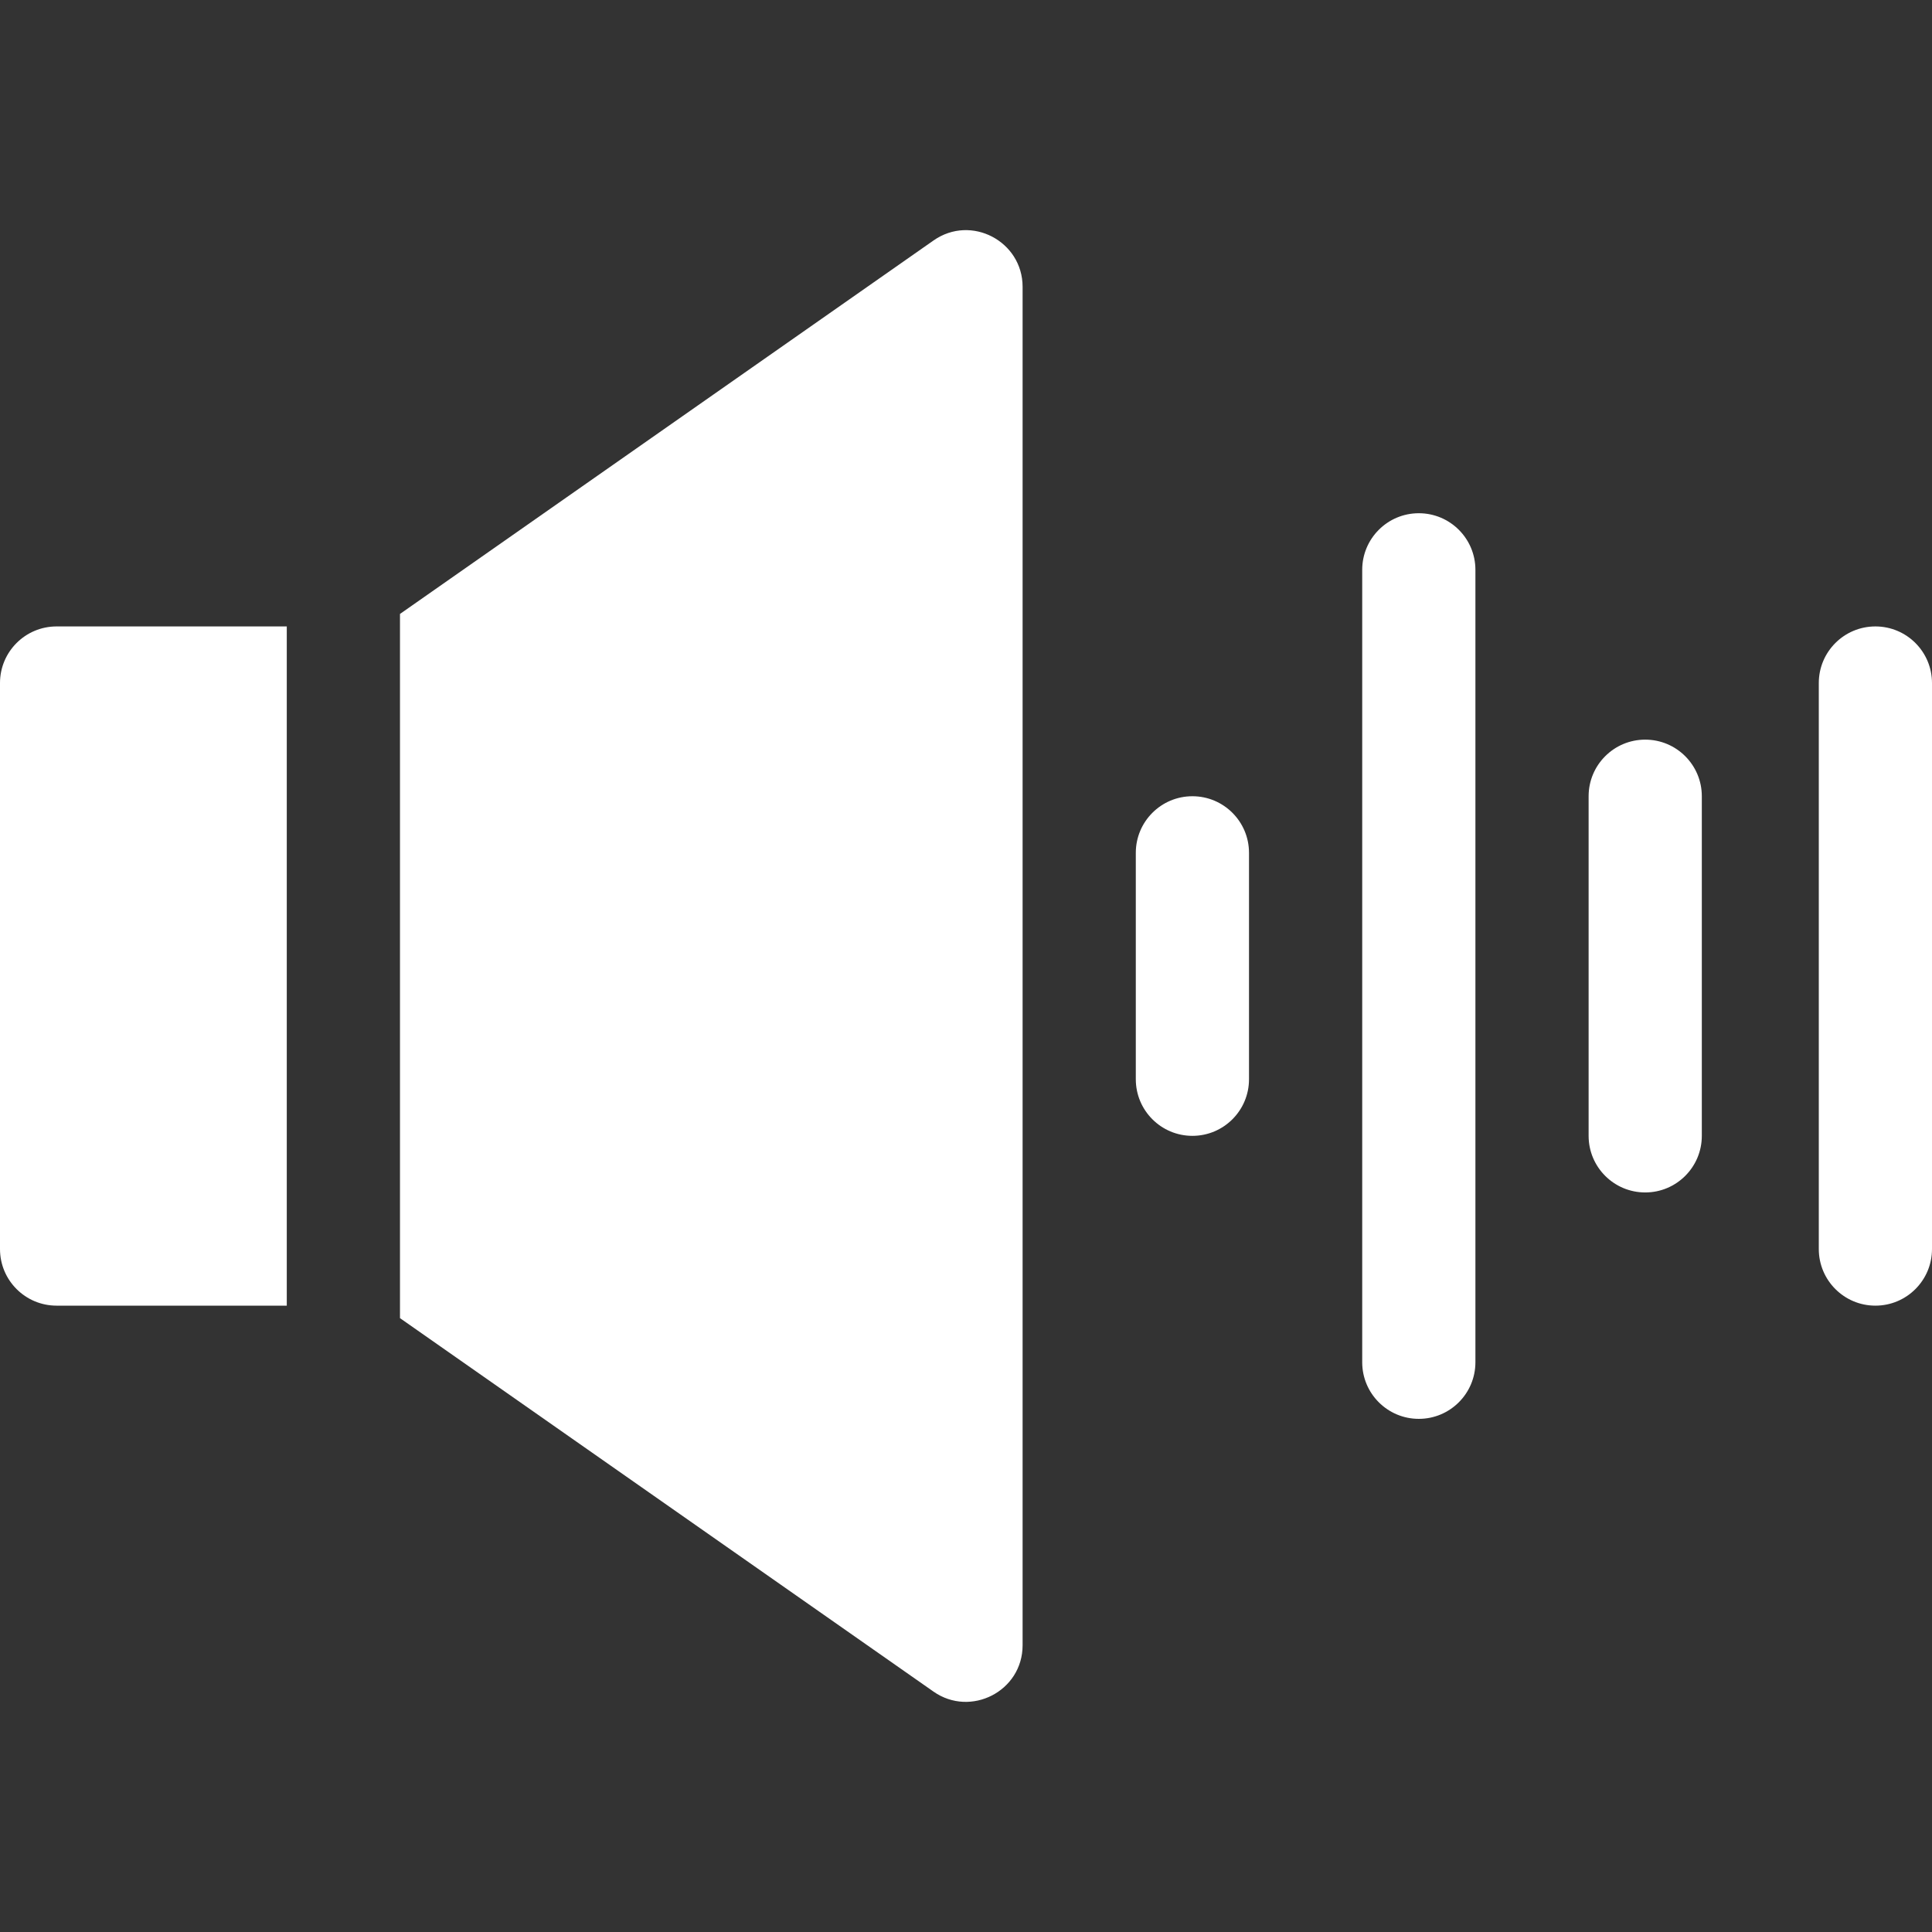
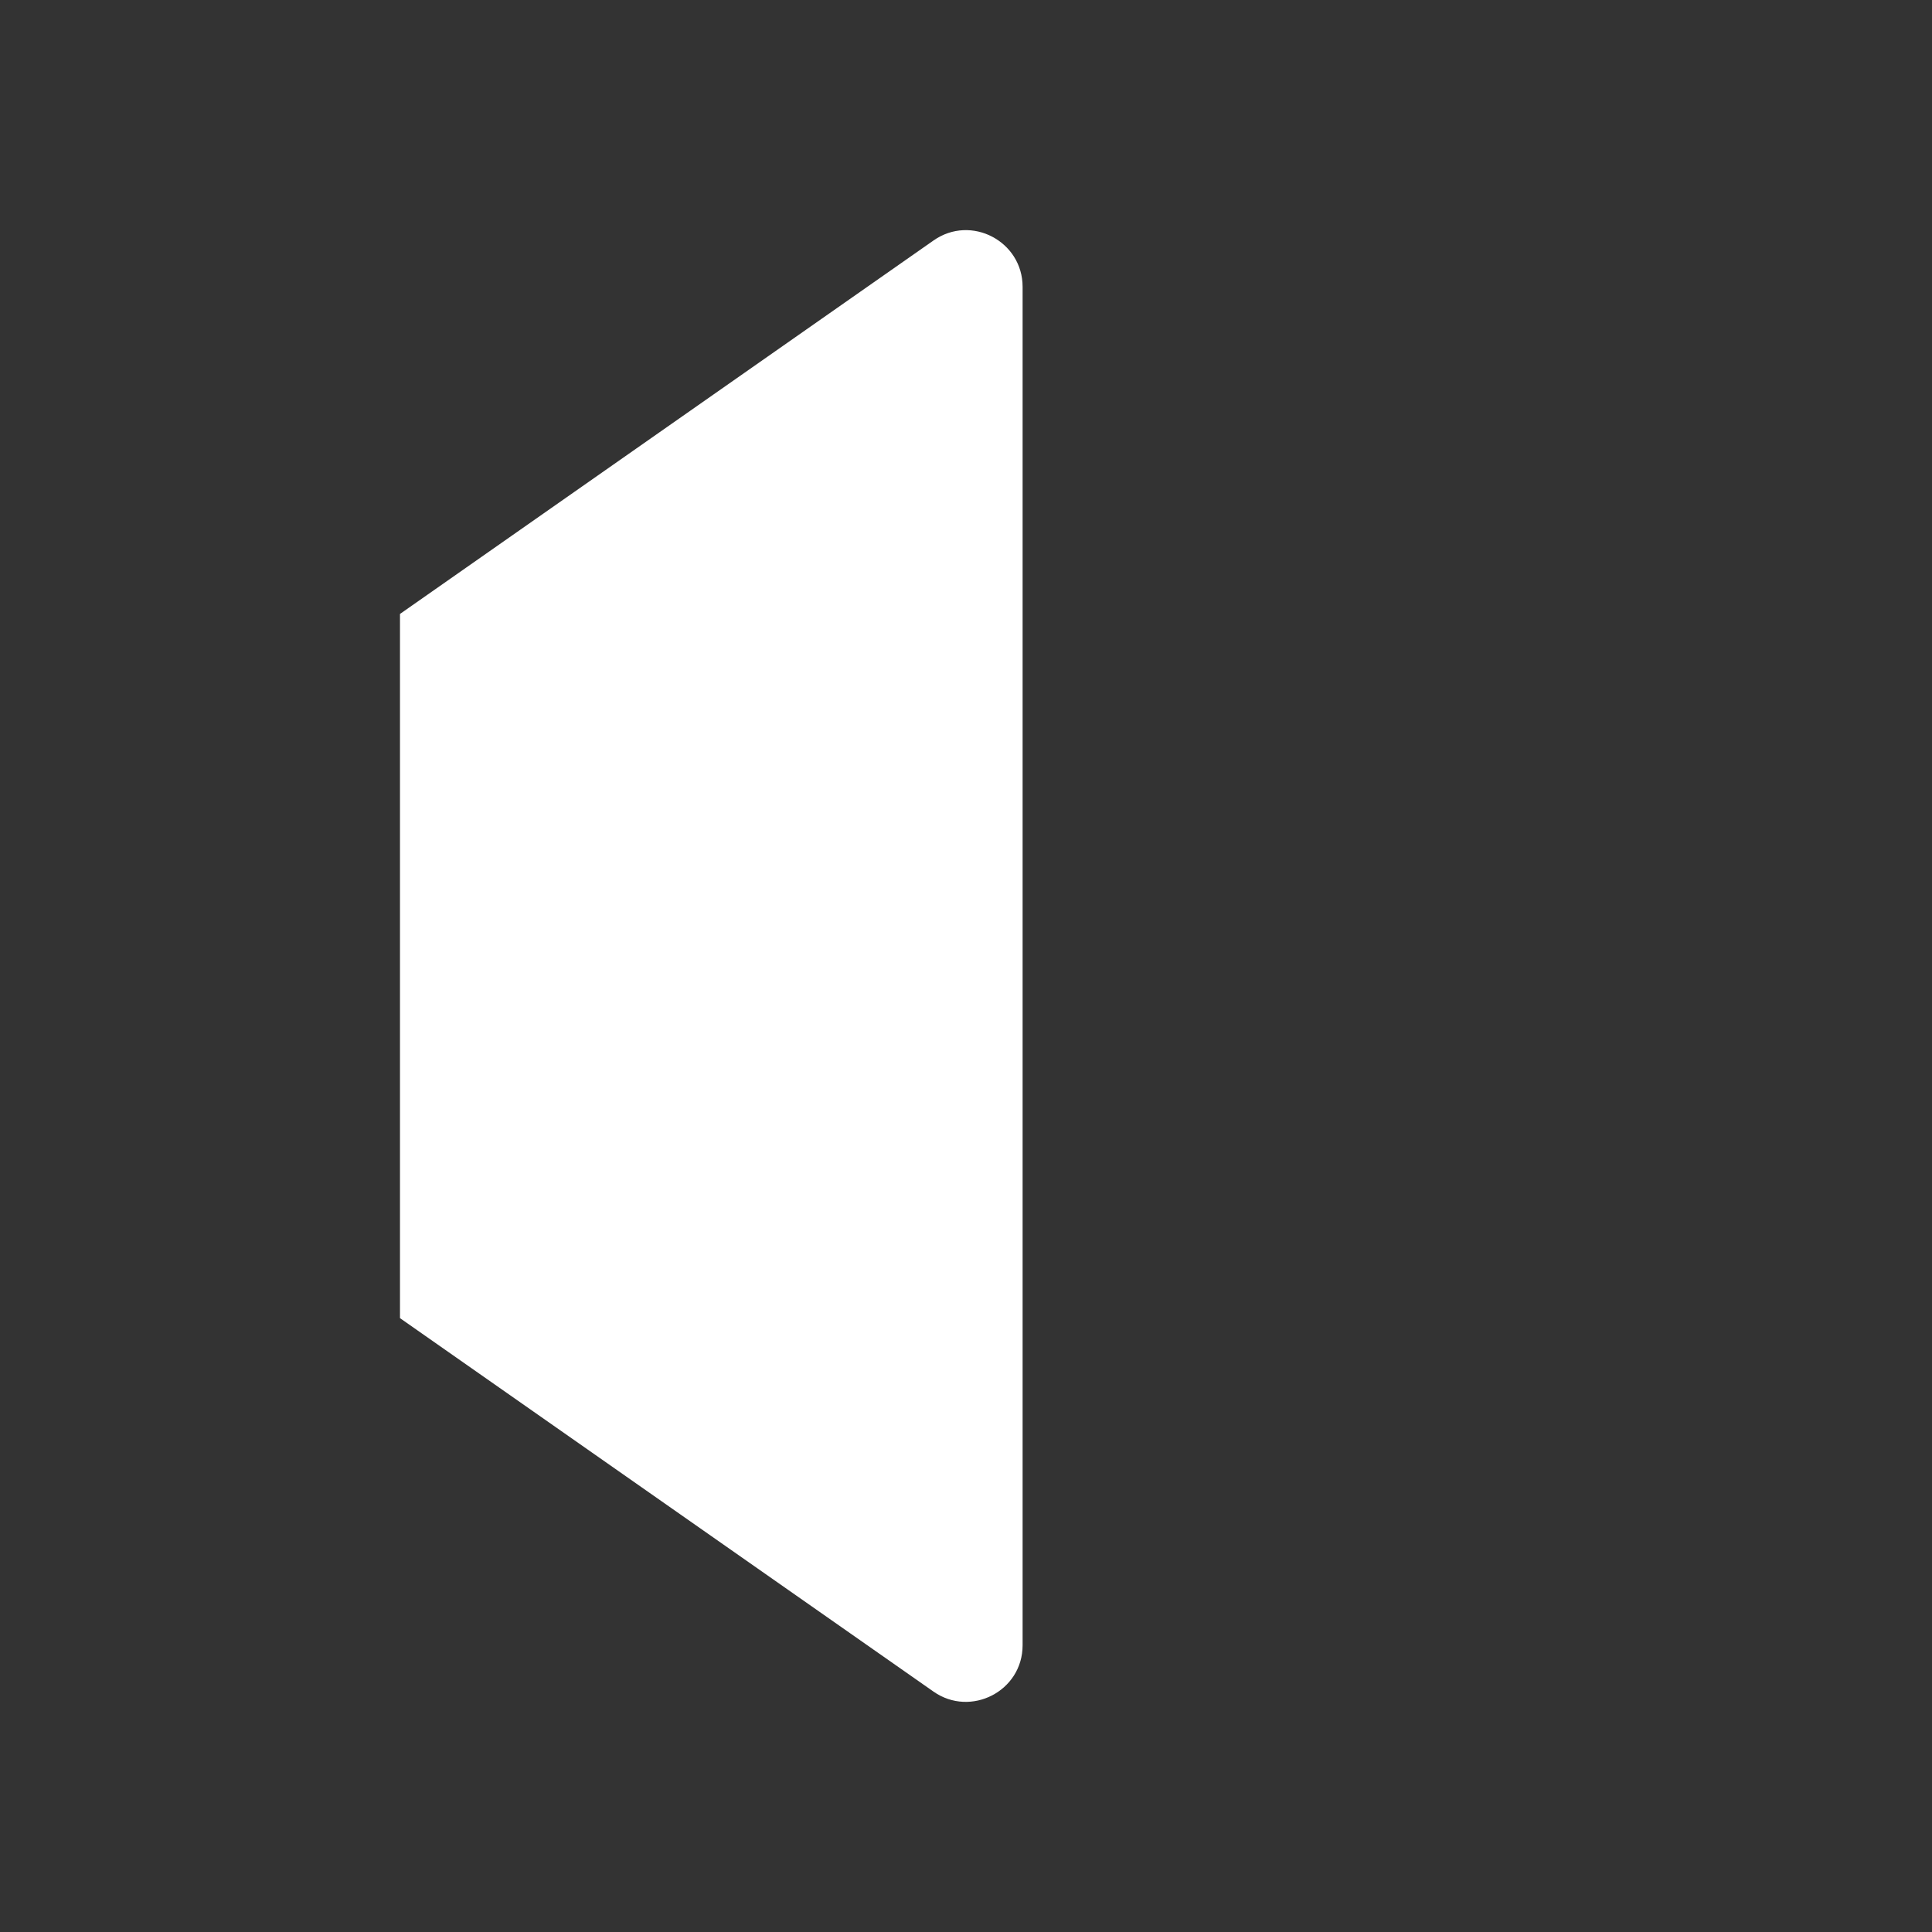
<svg xmlns="http://www.w3.org/2000/svg" width="512" height="512" x="0" y="0" viewBox="0 0 512 512" style="enable-background:new 0 0 512 512" xml:space="preserve">
  <rect x="0" y="0" width="512" height="512" fill="#333333" stroke="none" />
  <g>
    <g>
-       <path d="m376 136.011c-8.284 0-15 6.716-15 15v210c0 8.284 6.716 15 15 15s15-6.716 15-15v-210c0-8.284-6.716-15-15-15z" fill="#ffffff" data-original="#000000" style="" />
-       <path d="m316 211.011c-8.284 0-15 6.716-15 15v60c0 8.284 6.716 15 15 15s15-6.716 15-15v-60c0-8.284-6.716-15-15-15z" fill="#ffffff" data-original="#000000" style="" />
-       <path d="m436 196.011c-8.284 0-15 6.716-15 15v90c0 8.284 6.716 15 15 15s15-6.716 15-15v-90c0-8.284-6.716-15-15-15z" fill="#ffffff" data-original="#000000" style="" />
-       <path d="m497 166.011c-8.284 0-15 6.716-15 15v150c0 8.284 6.716 15 15 15s15-6.716 15-15v-150c0-8.284-6.716-15-15-15z" fill="#ffffff" data-original="#000000" style="" />
-       <path d="m0 181.011v150c0 8.284 6.716 15 15 15h61v-180h-61c-8.284 0-15 6.716-15 15z" fill="#ffffff" data-original="#000000" style="" />
      <path d="m247.398 63.723-141.398 98.978v186.62l141.398 98.979c9.836 6.885 23.602-.094 23.602-12.289v-360c0-12.065-13.624-19.273-23.602-12.288z" fill="#ffffff" data-original="#000000" style="" />
    </g>
  </g>
</svg>